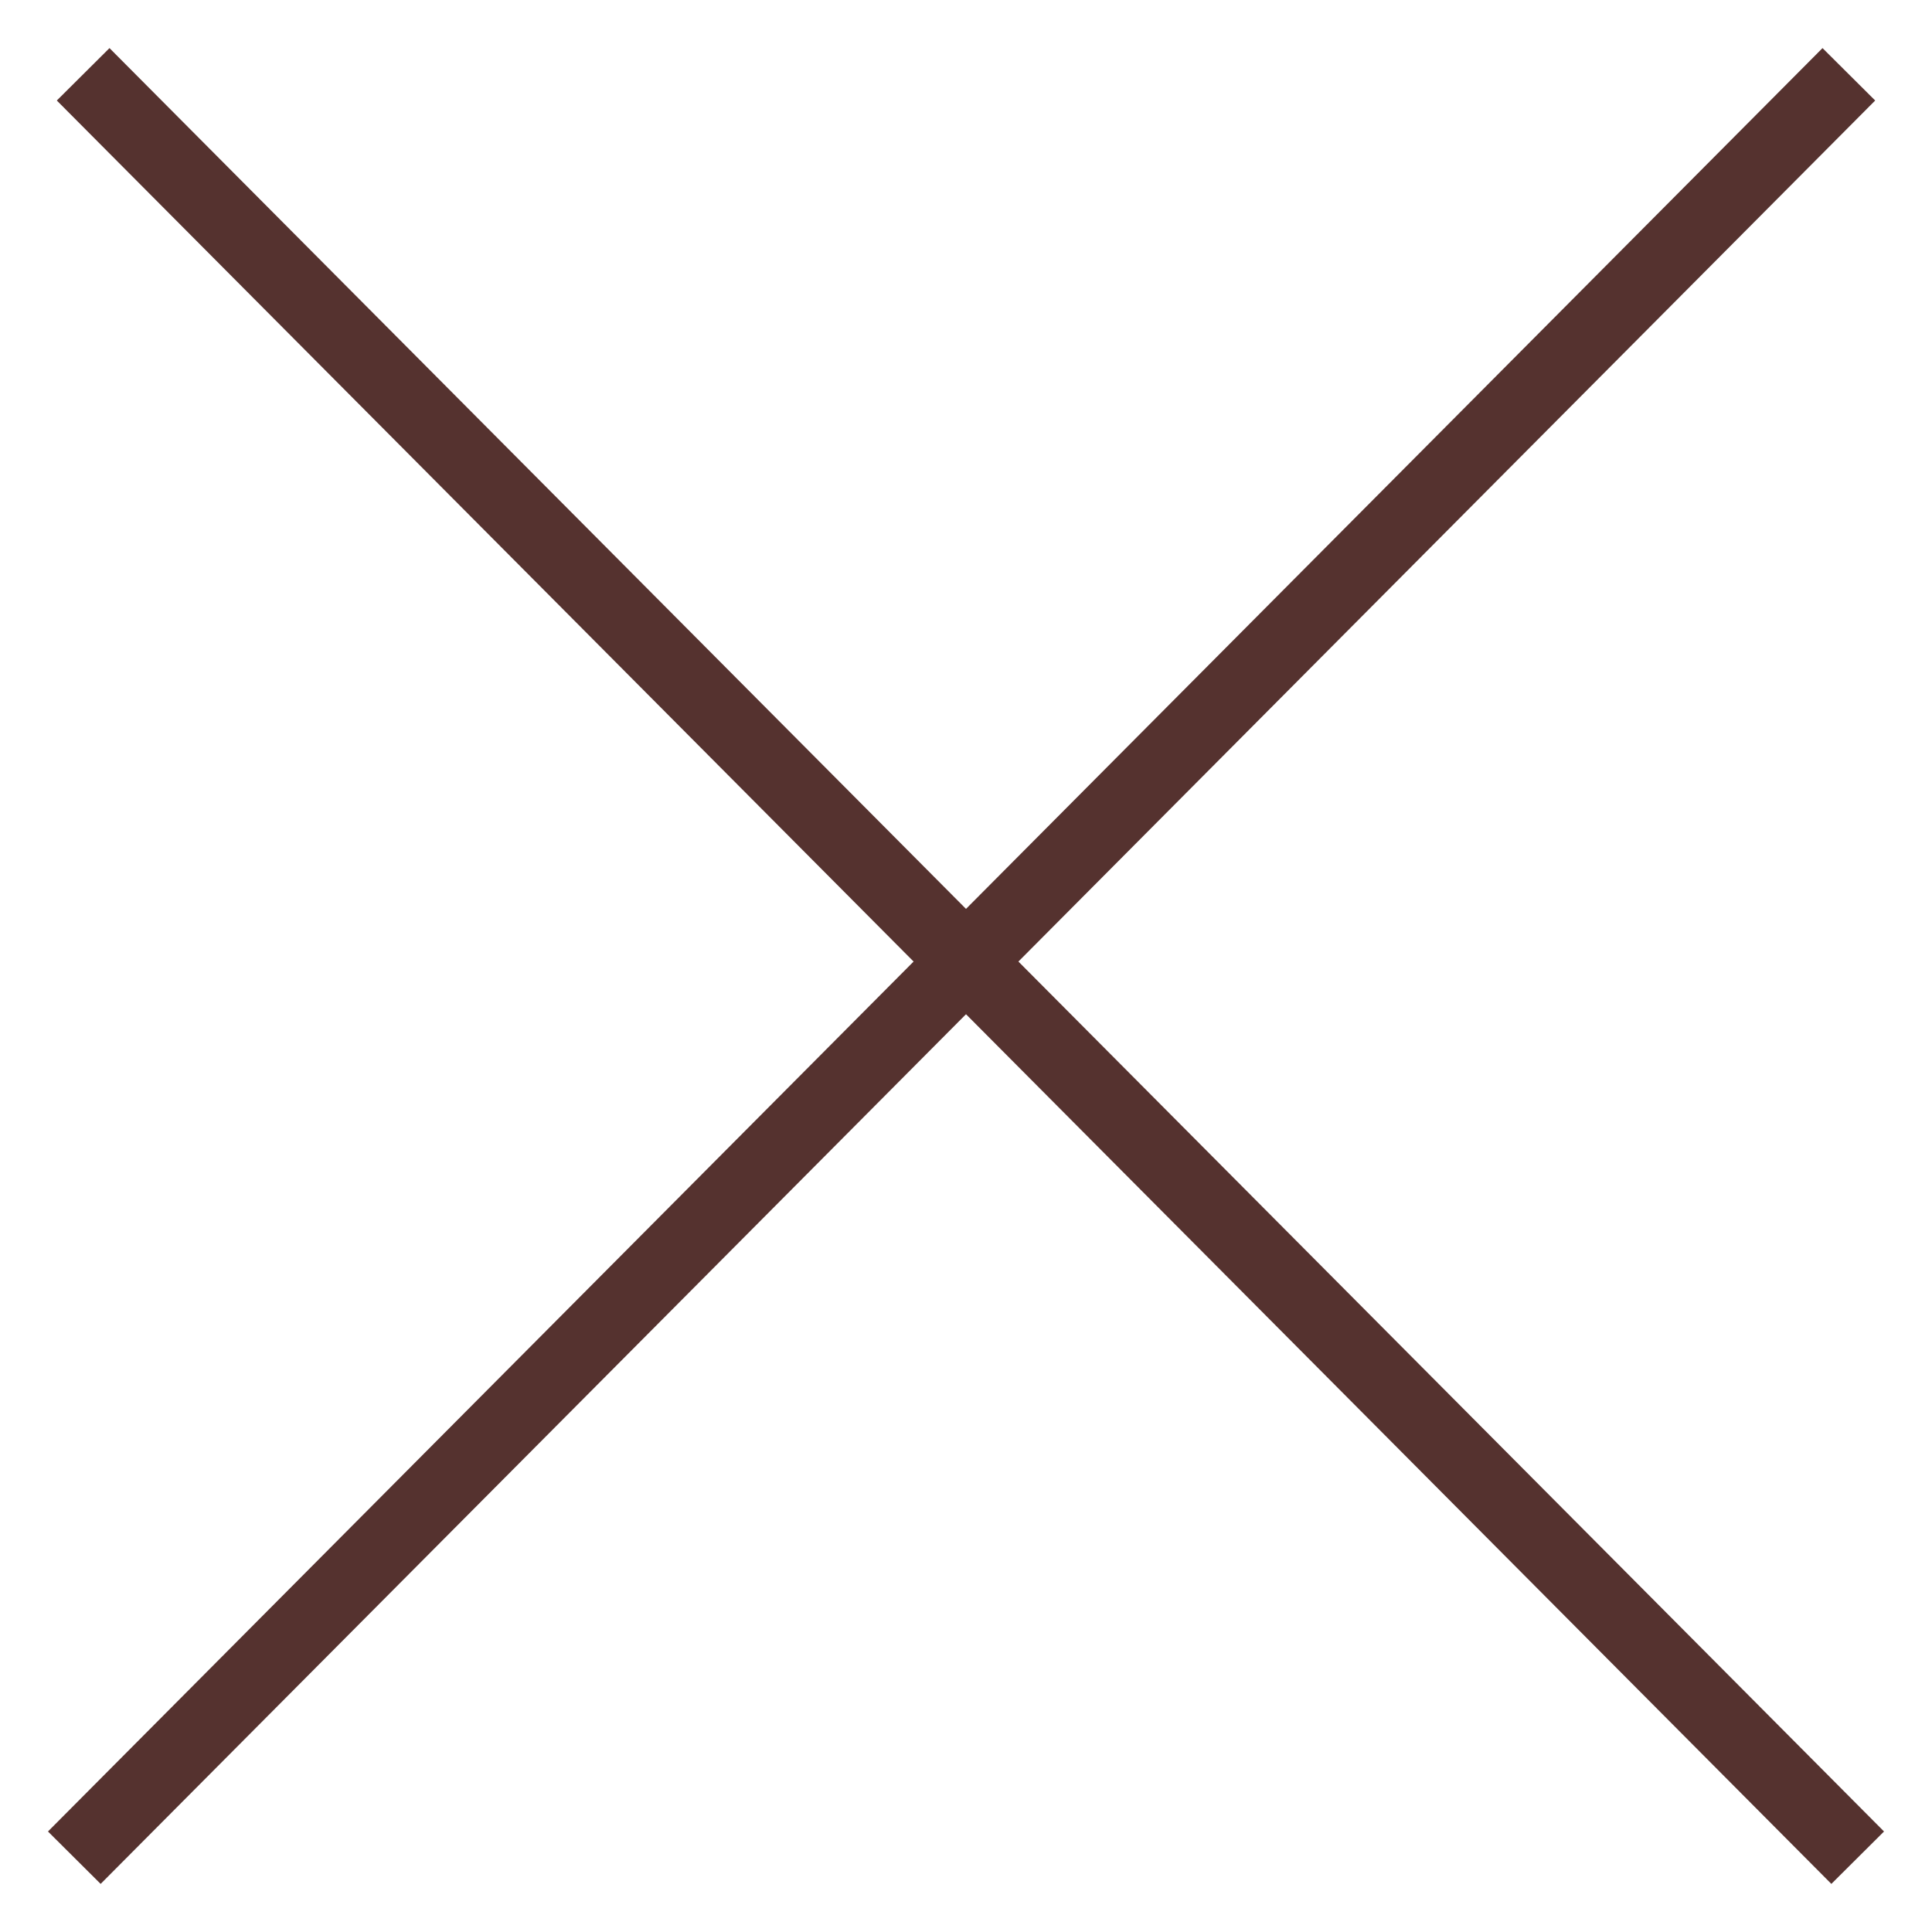
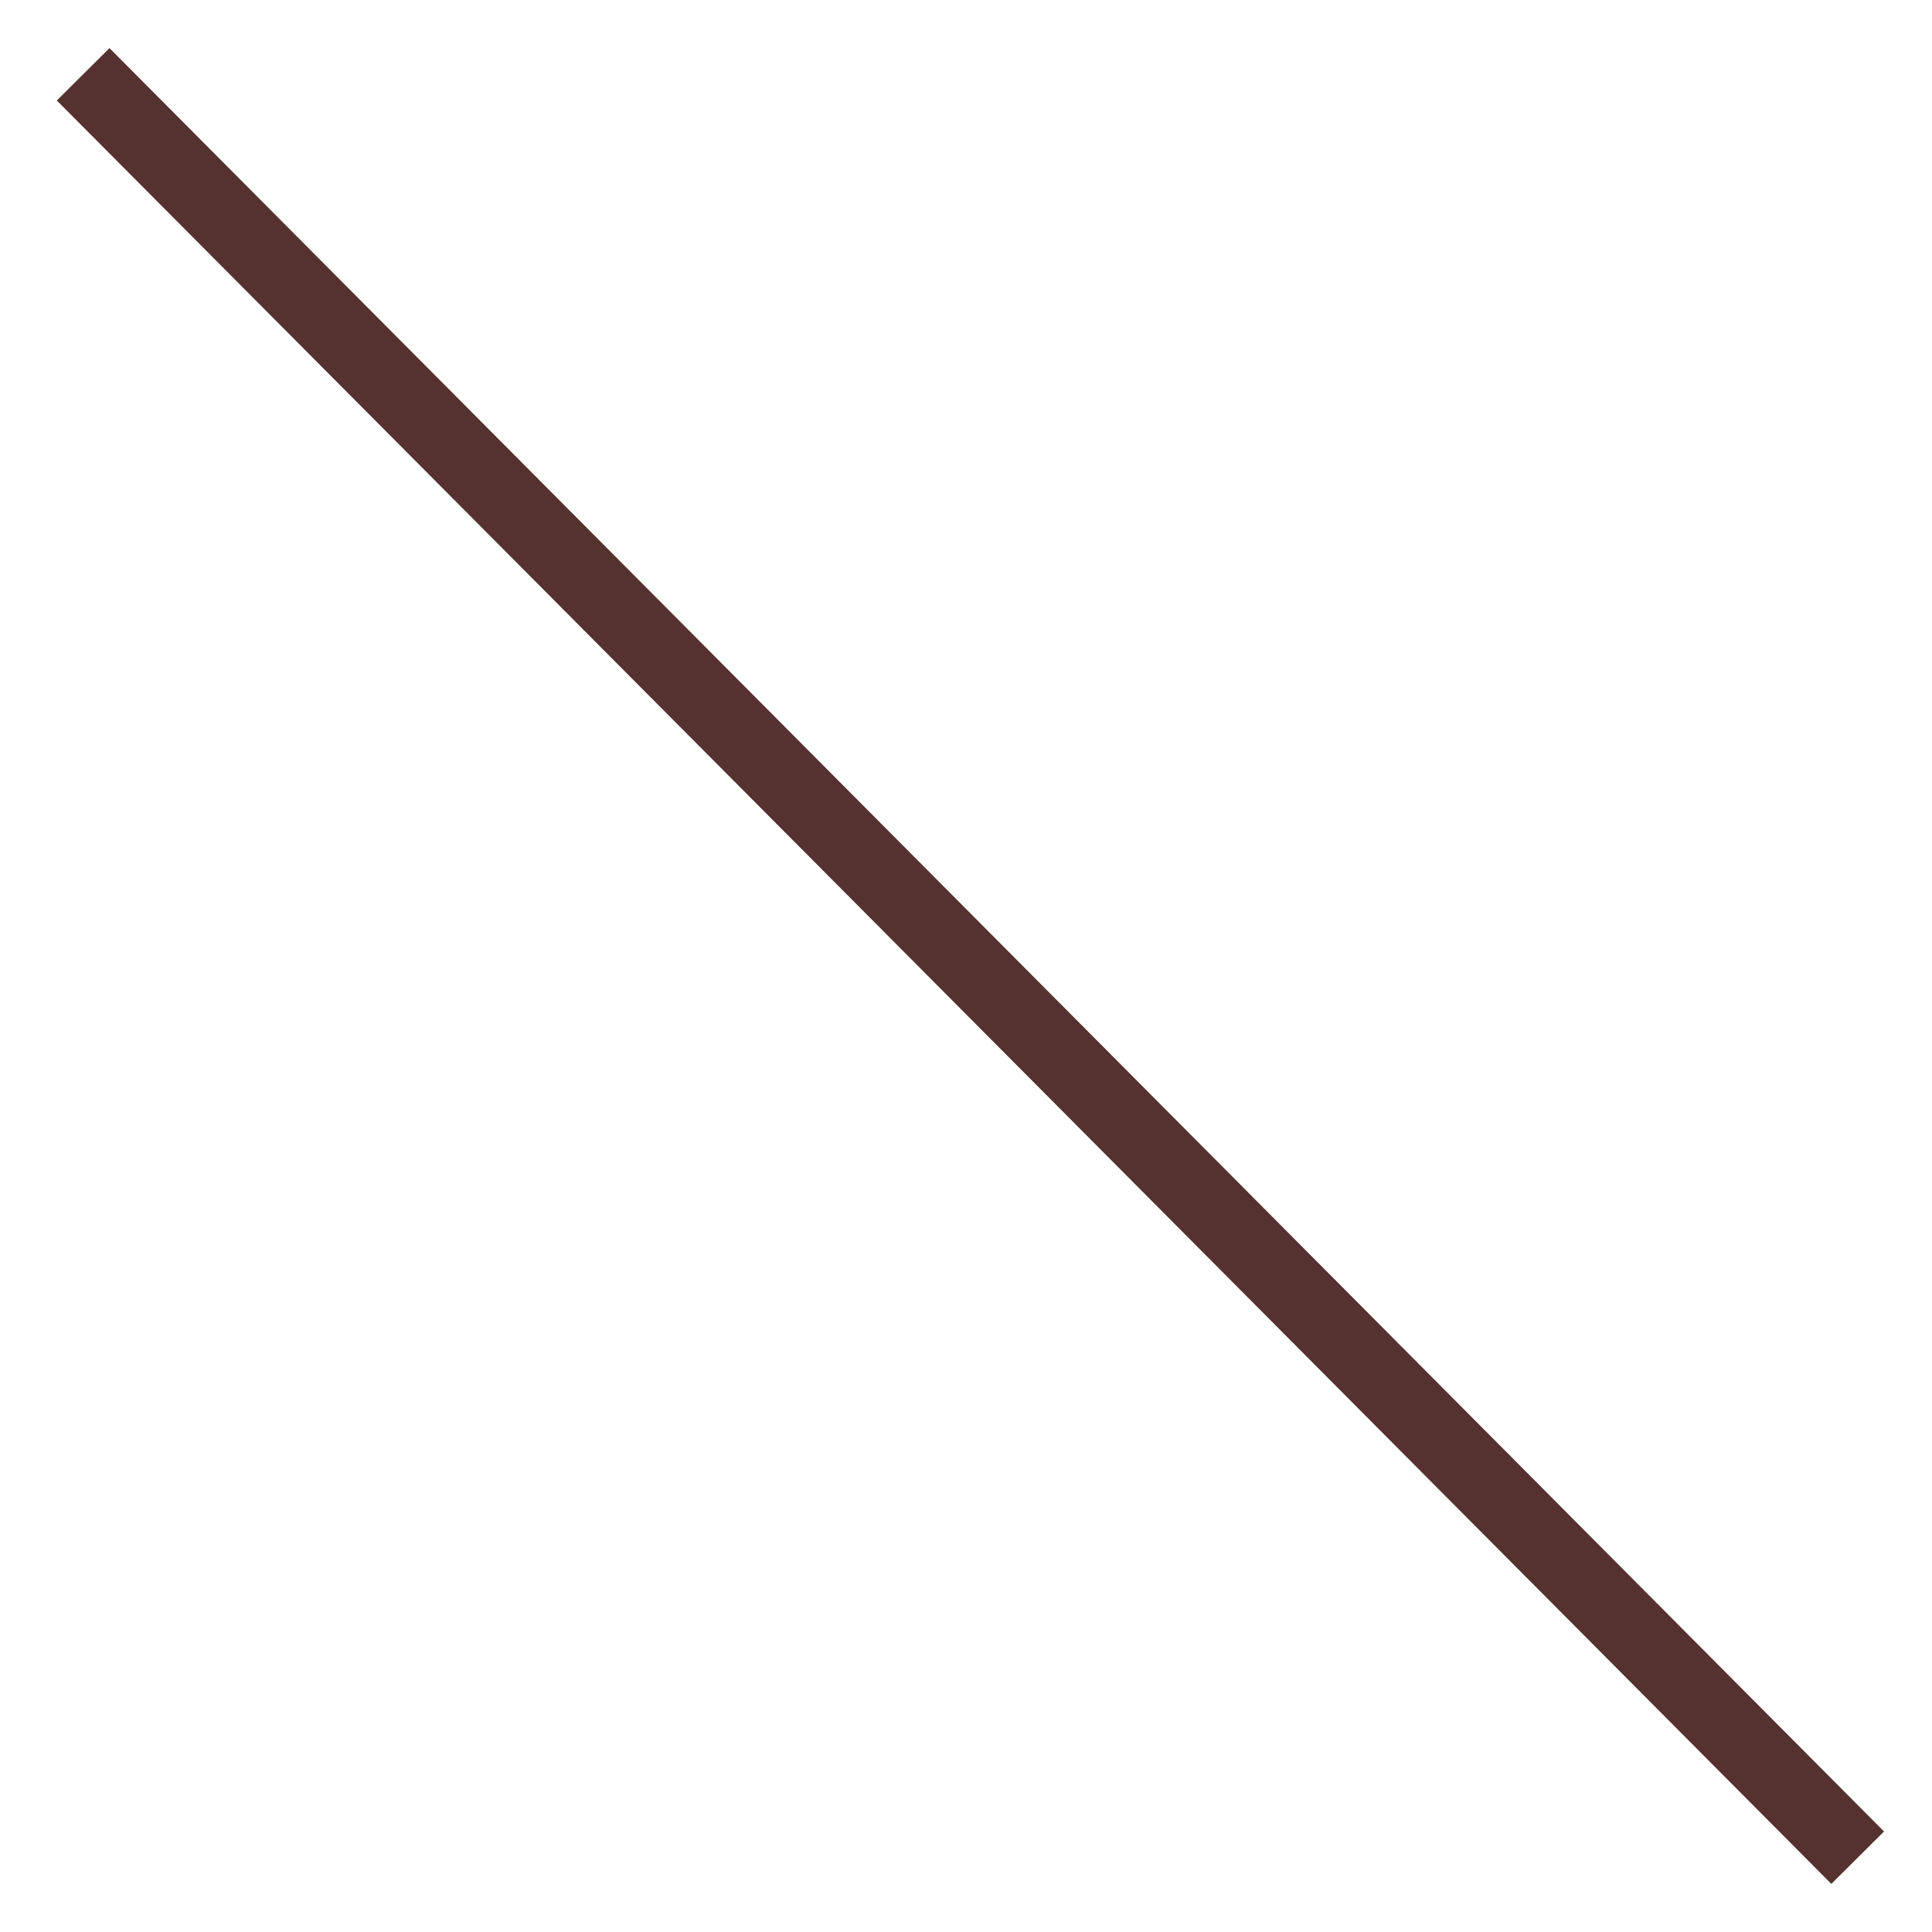
<svg xmlns="http://www.w3.org/2000/svg" preserveAspectRatio="xMidYMin slice" width="26" height="26" viewBox="0 0 26 26" fill="none">
-   <path d="M1 25L24.881 1" stroke="#55322F" />
  <path d="M25 25L1.119 1" stroke="#55322F" />
</svg>